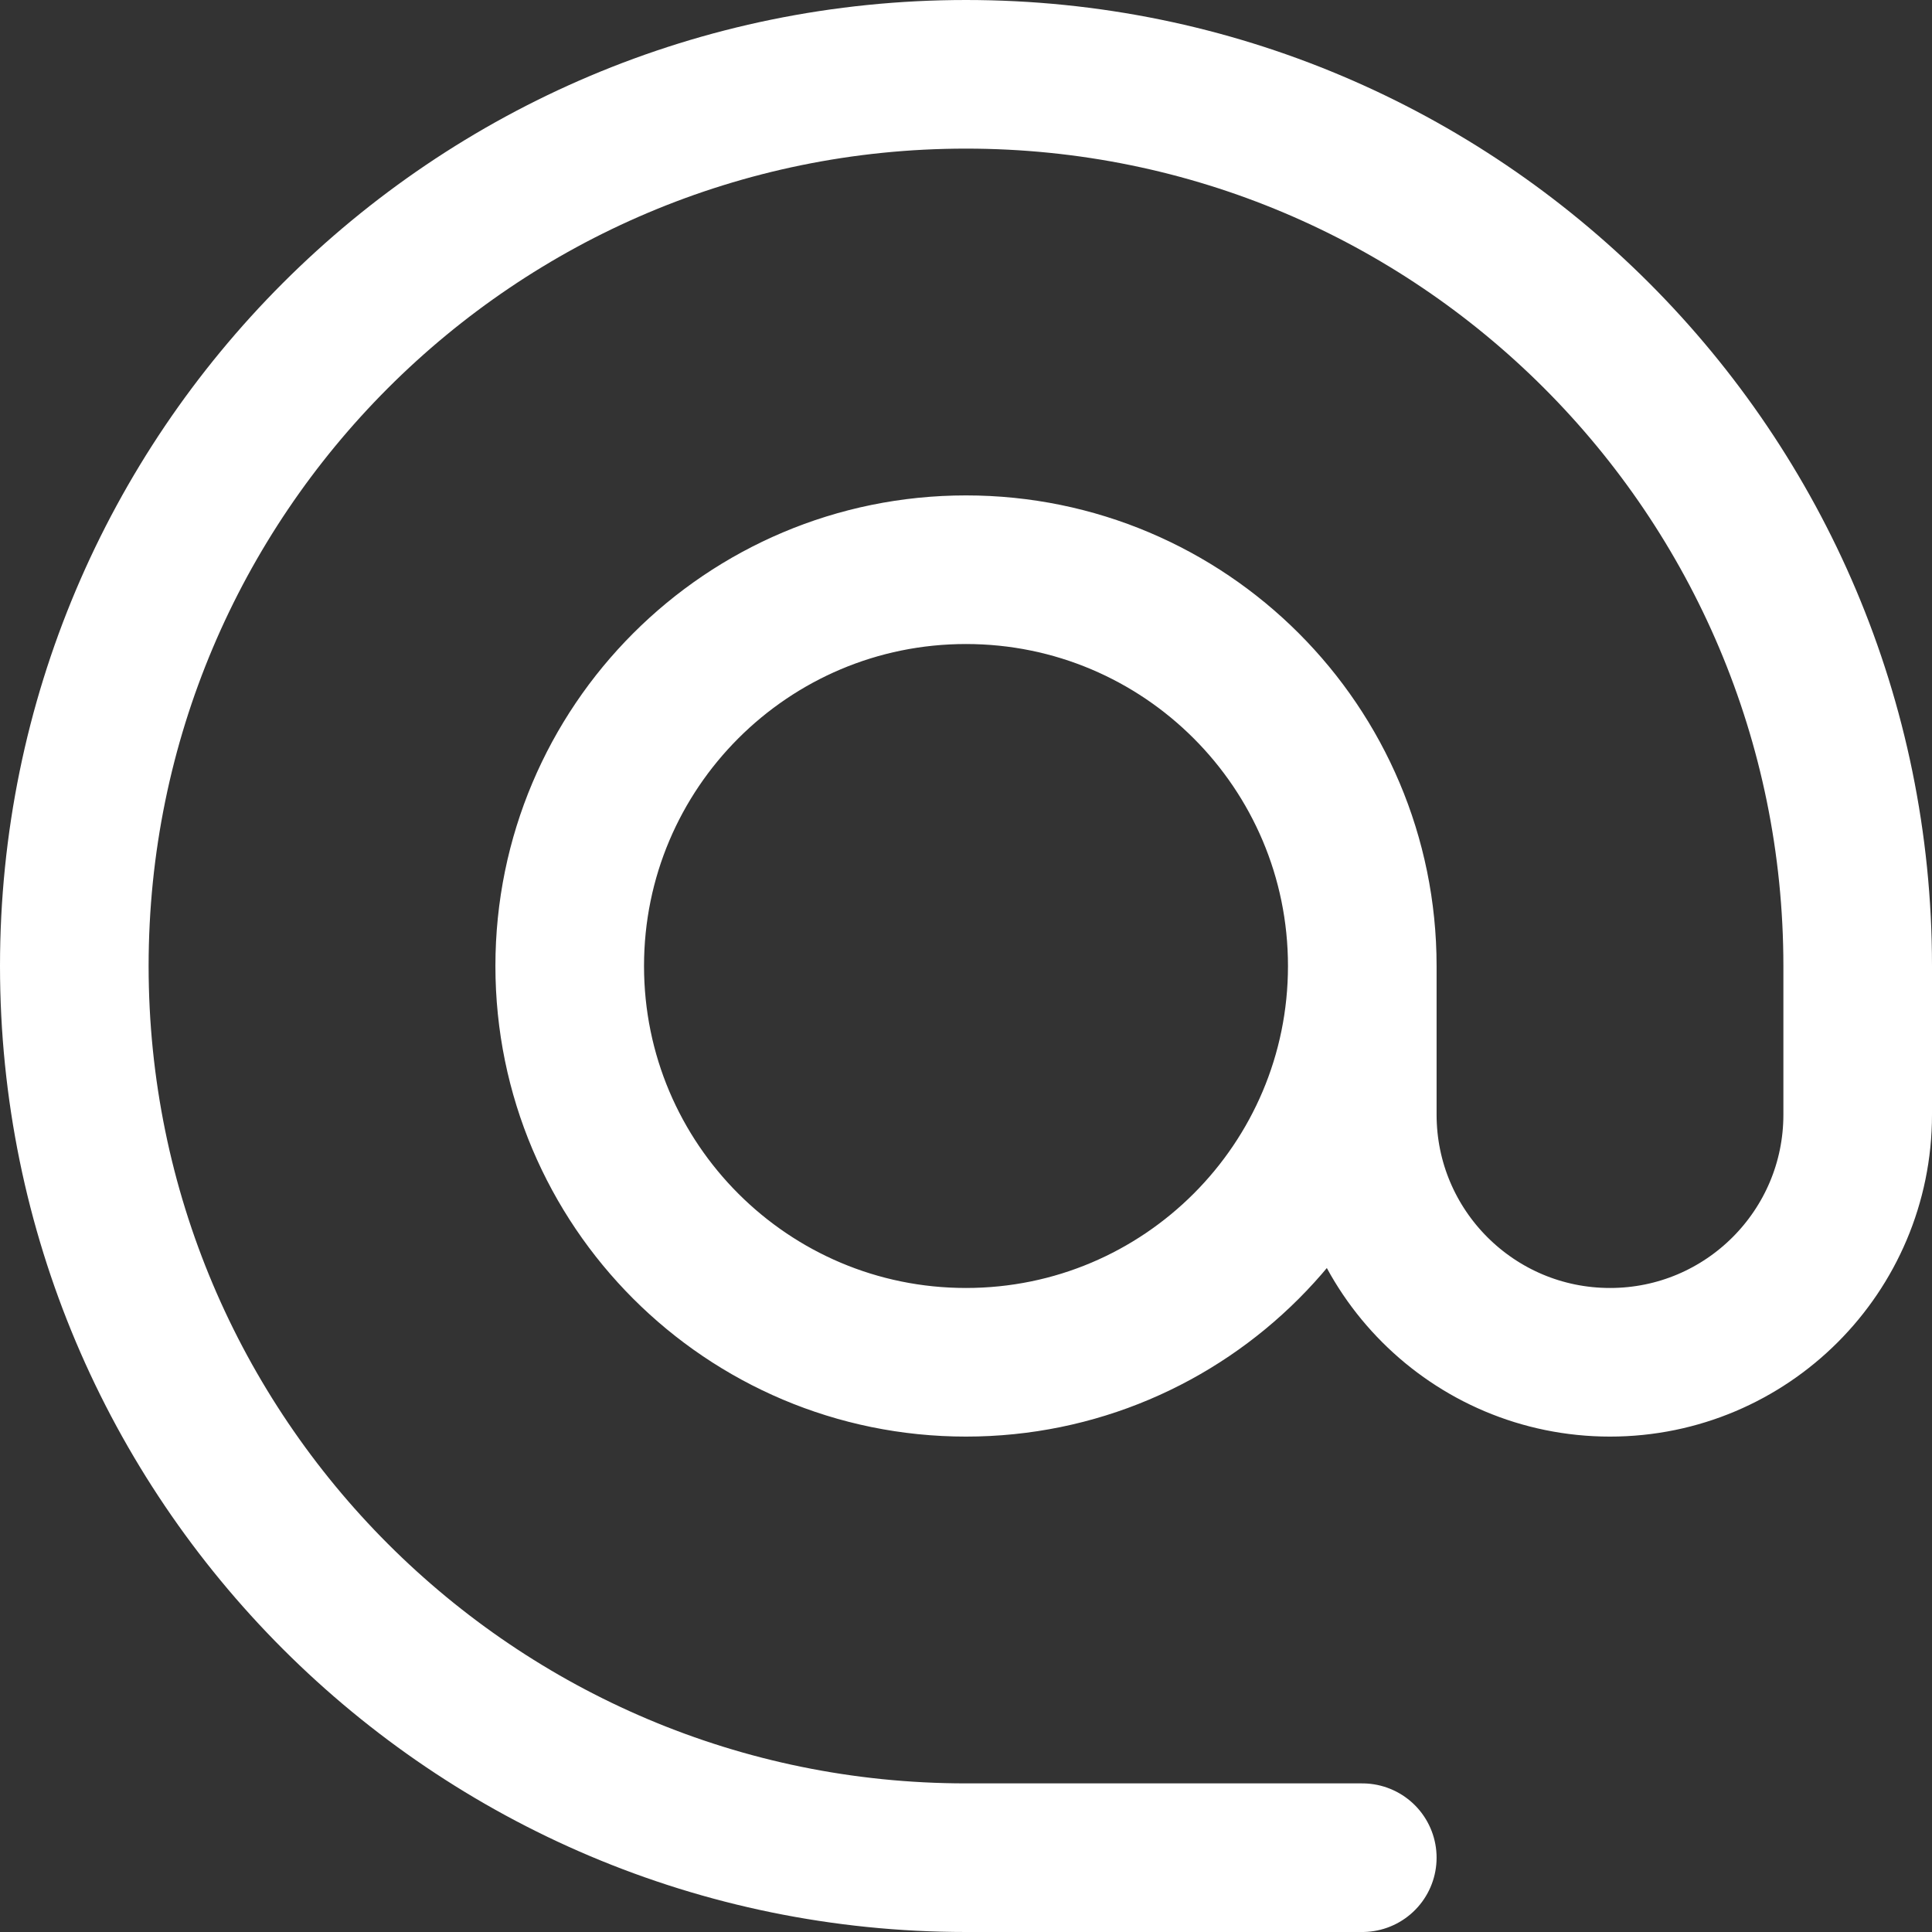
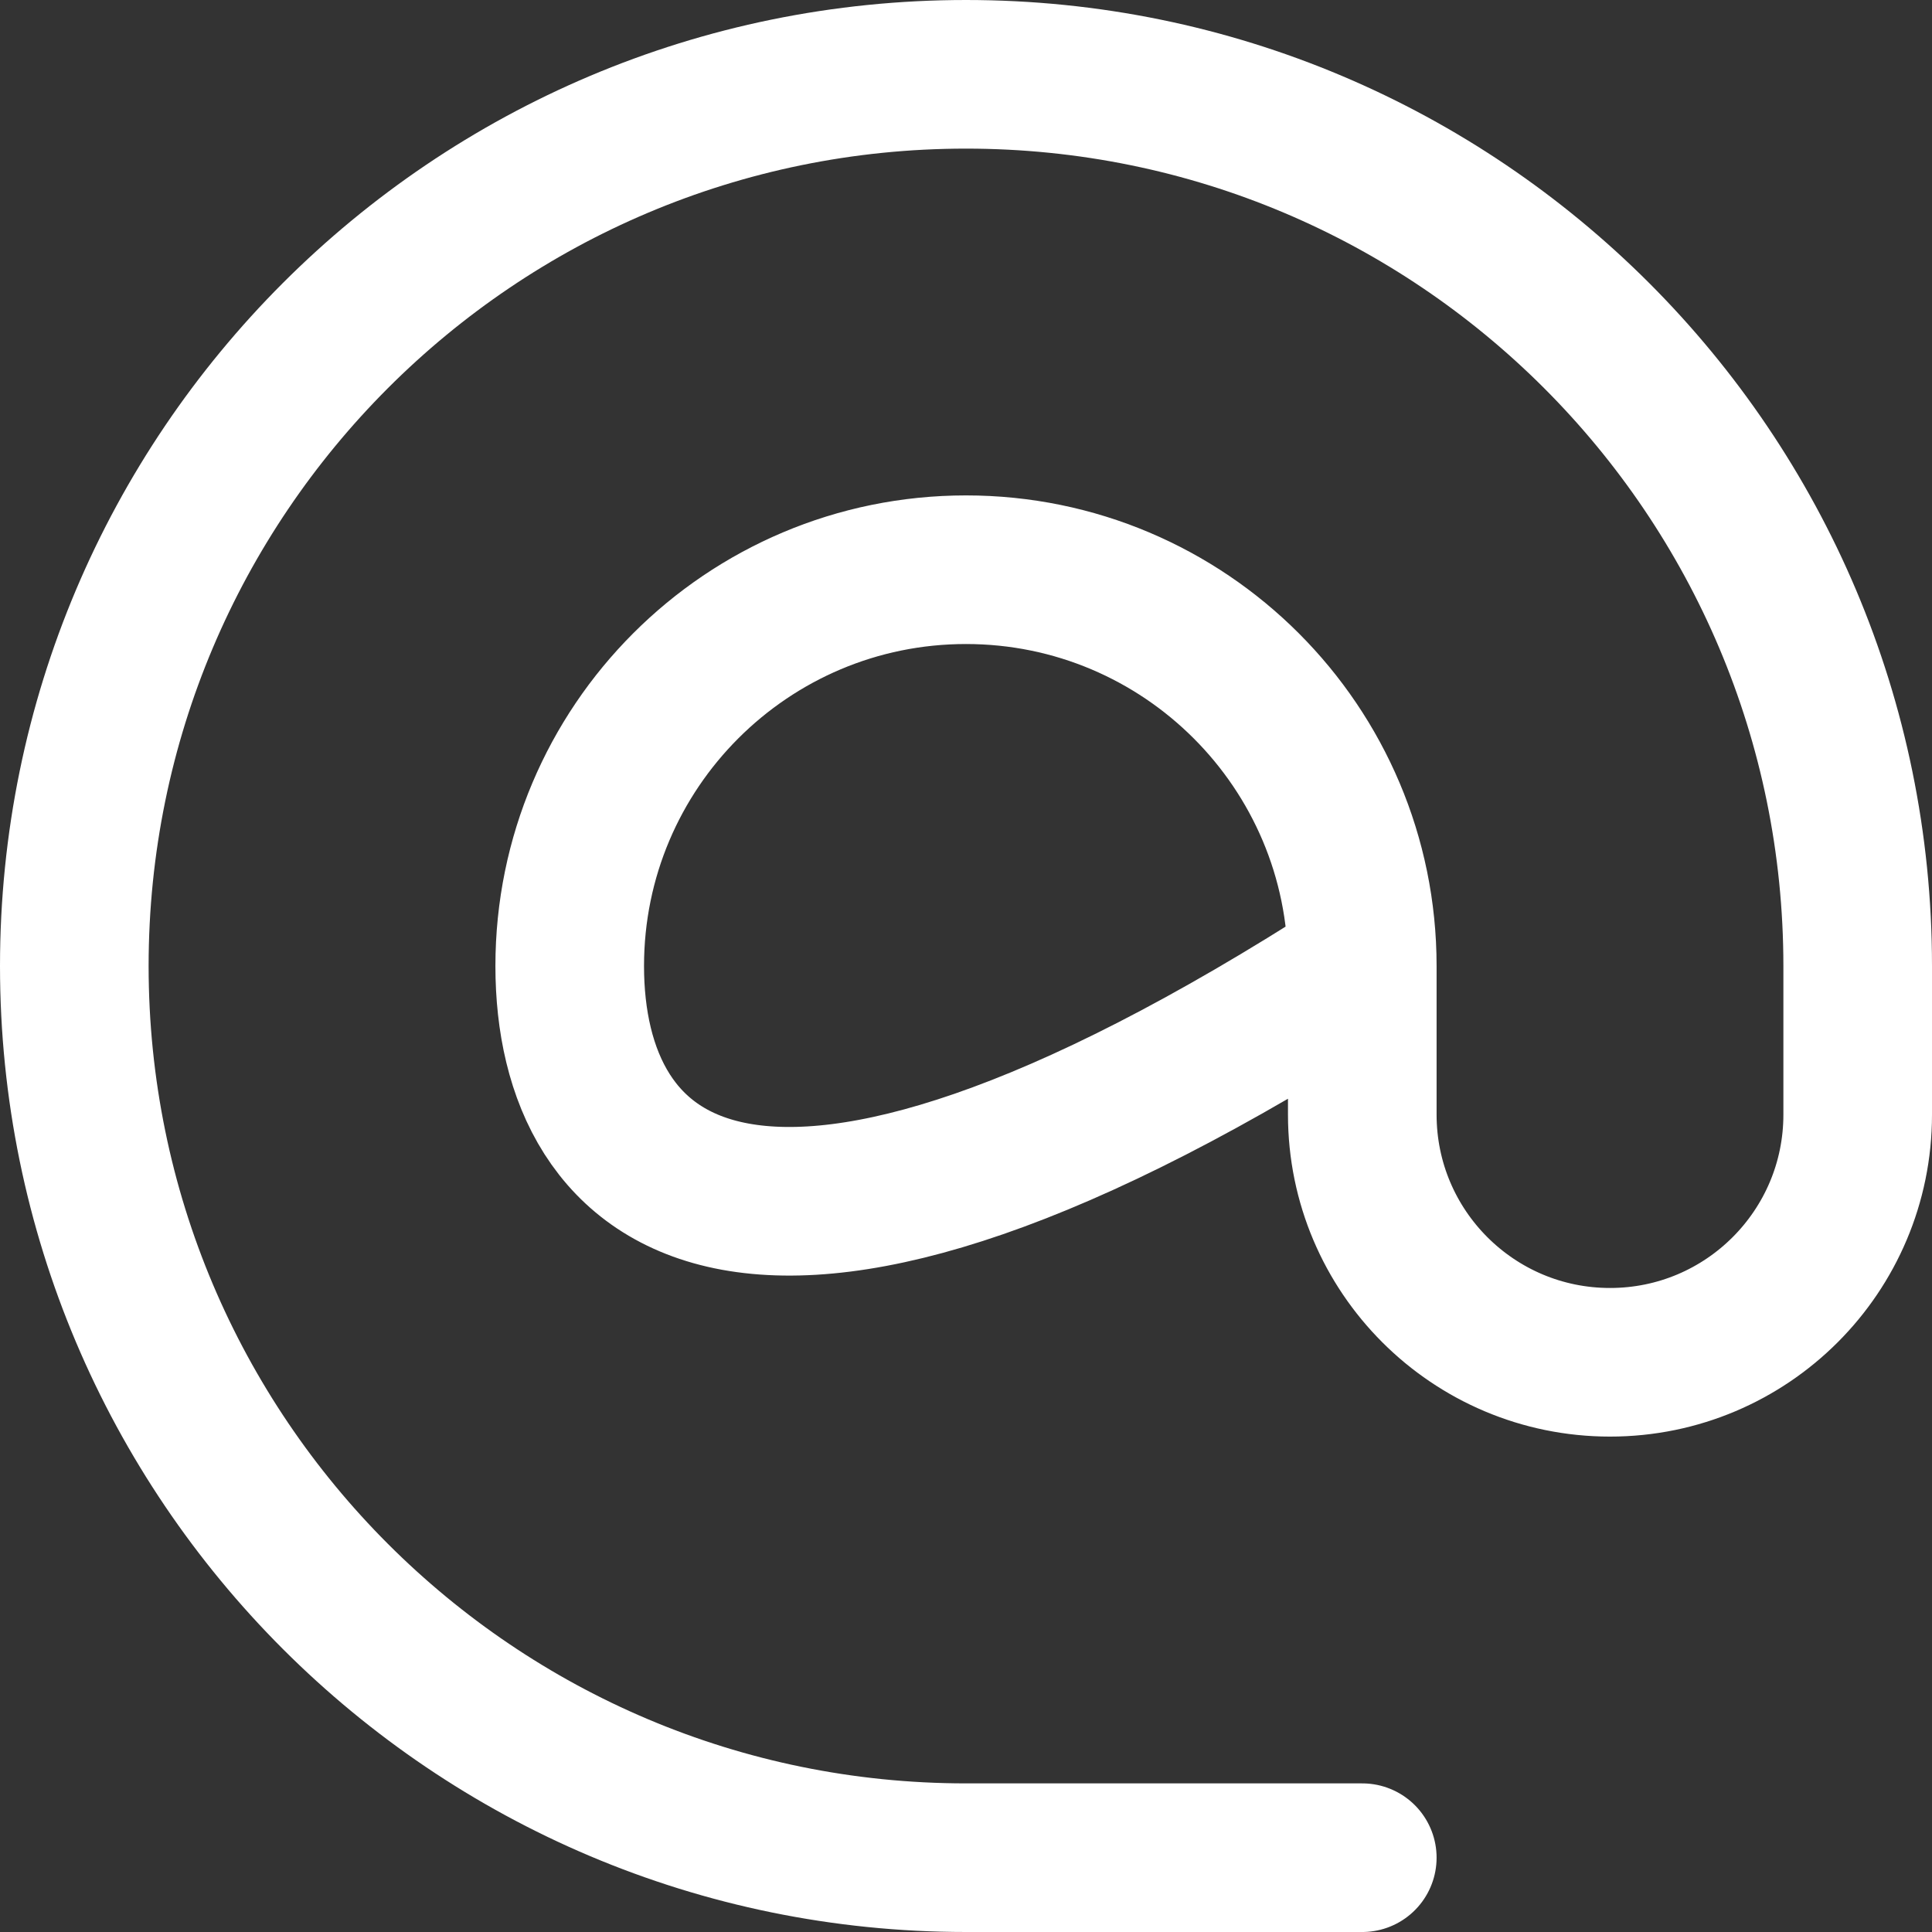
<svg xmlns="http://www.w3.org/2000/svg" width="26" height="26" viewBox="0 0 26 26" fill="none">
  <rect x="0" y="0" width="26" height="26" fill="#333333" stroke="none" />
-   <path d="M18.333 13C18.333 15.945 15.945 18.333 13 18.333C10.055 18.333 7.667 15.945 7.667 13C7.667 10.055 10.055 7.667 13 7.667C15.945 7.667 18.333 10.055 18.333 13ZM18.333 13V15C18.333 16.841 19.826 18.333 21.667 18.333C23.508 18.333 25 16.841 25 15V13C25 6.373 19.628 1 13 1C6.373 1 1 6.373 1 13C1 19.628 6.373 25 13 25H18.333" stroke="white" stroke-width="2" stroke-linecap="round" stroke-linejoin="round" />
+   <path d="M18.333 13C10.055 18.333 7.667 15.945 7.667 13C7.667 10.055 10.055 7.667 13 7.667C15.945 7.667 18.333 10.055 18.333 13ZM18.333 13V15C18.333 16.841 19.826 18.333 21.667 18.333C23.508 18.333 25 16.841 25 15V13C25 6.373 19.628 1 13 1C6.373 1 1 6.373 1 13C1 19.628 6.373 25 13 25H18.333" stroke="white" stroke-width="2" stroke-linecap="round" stroke-linejoin="round" />
</svg>